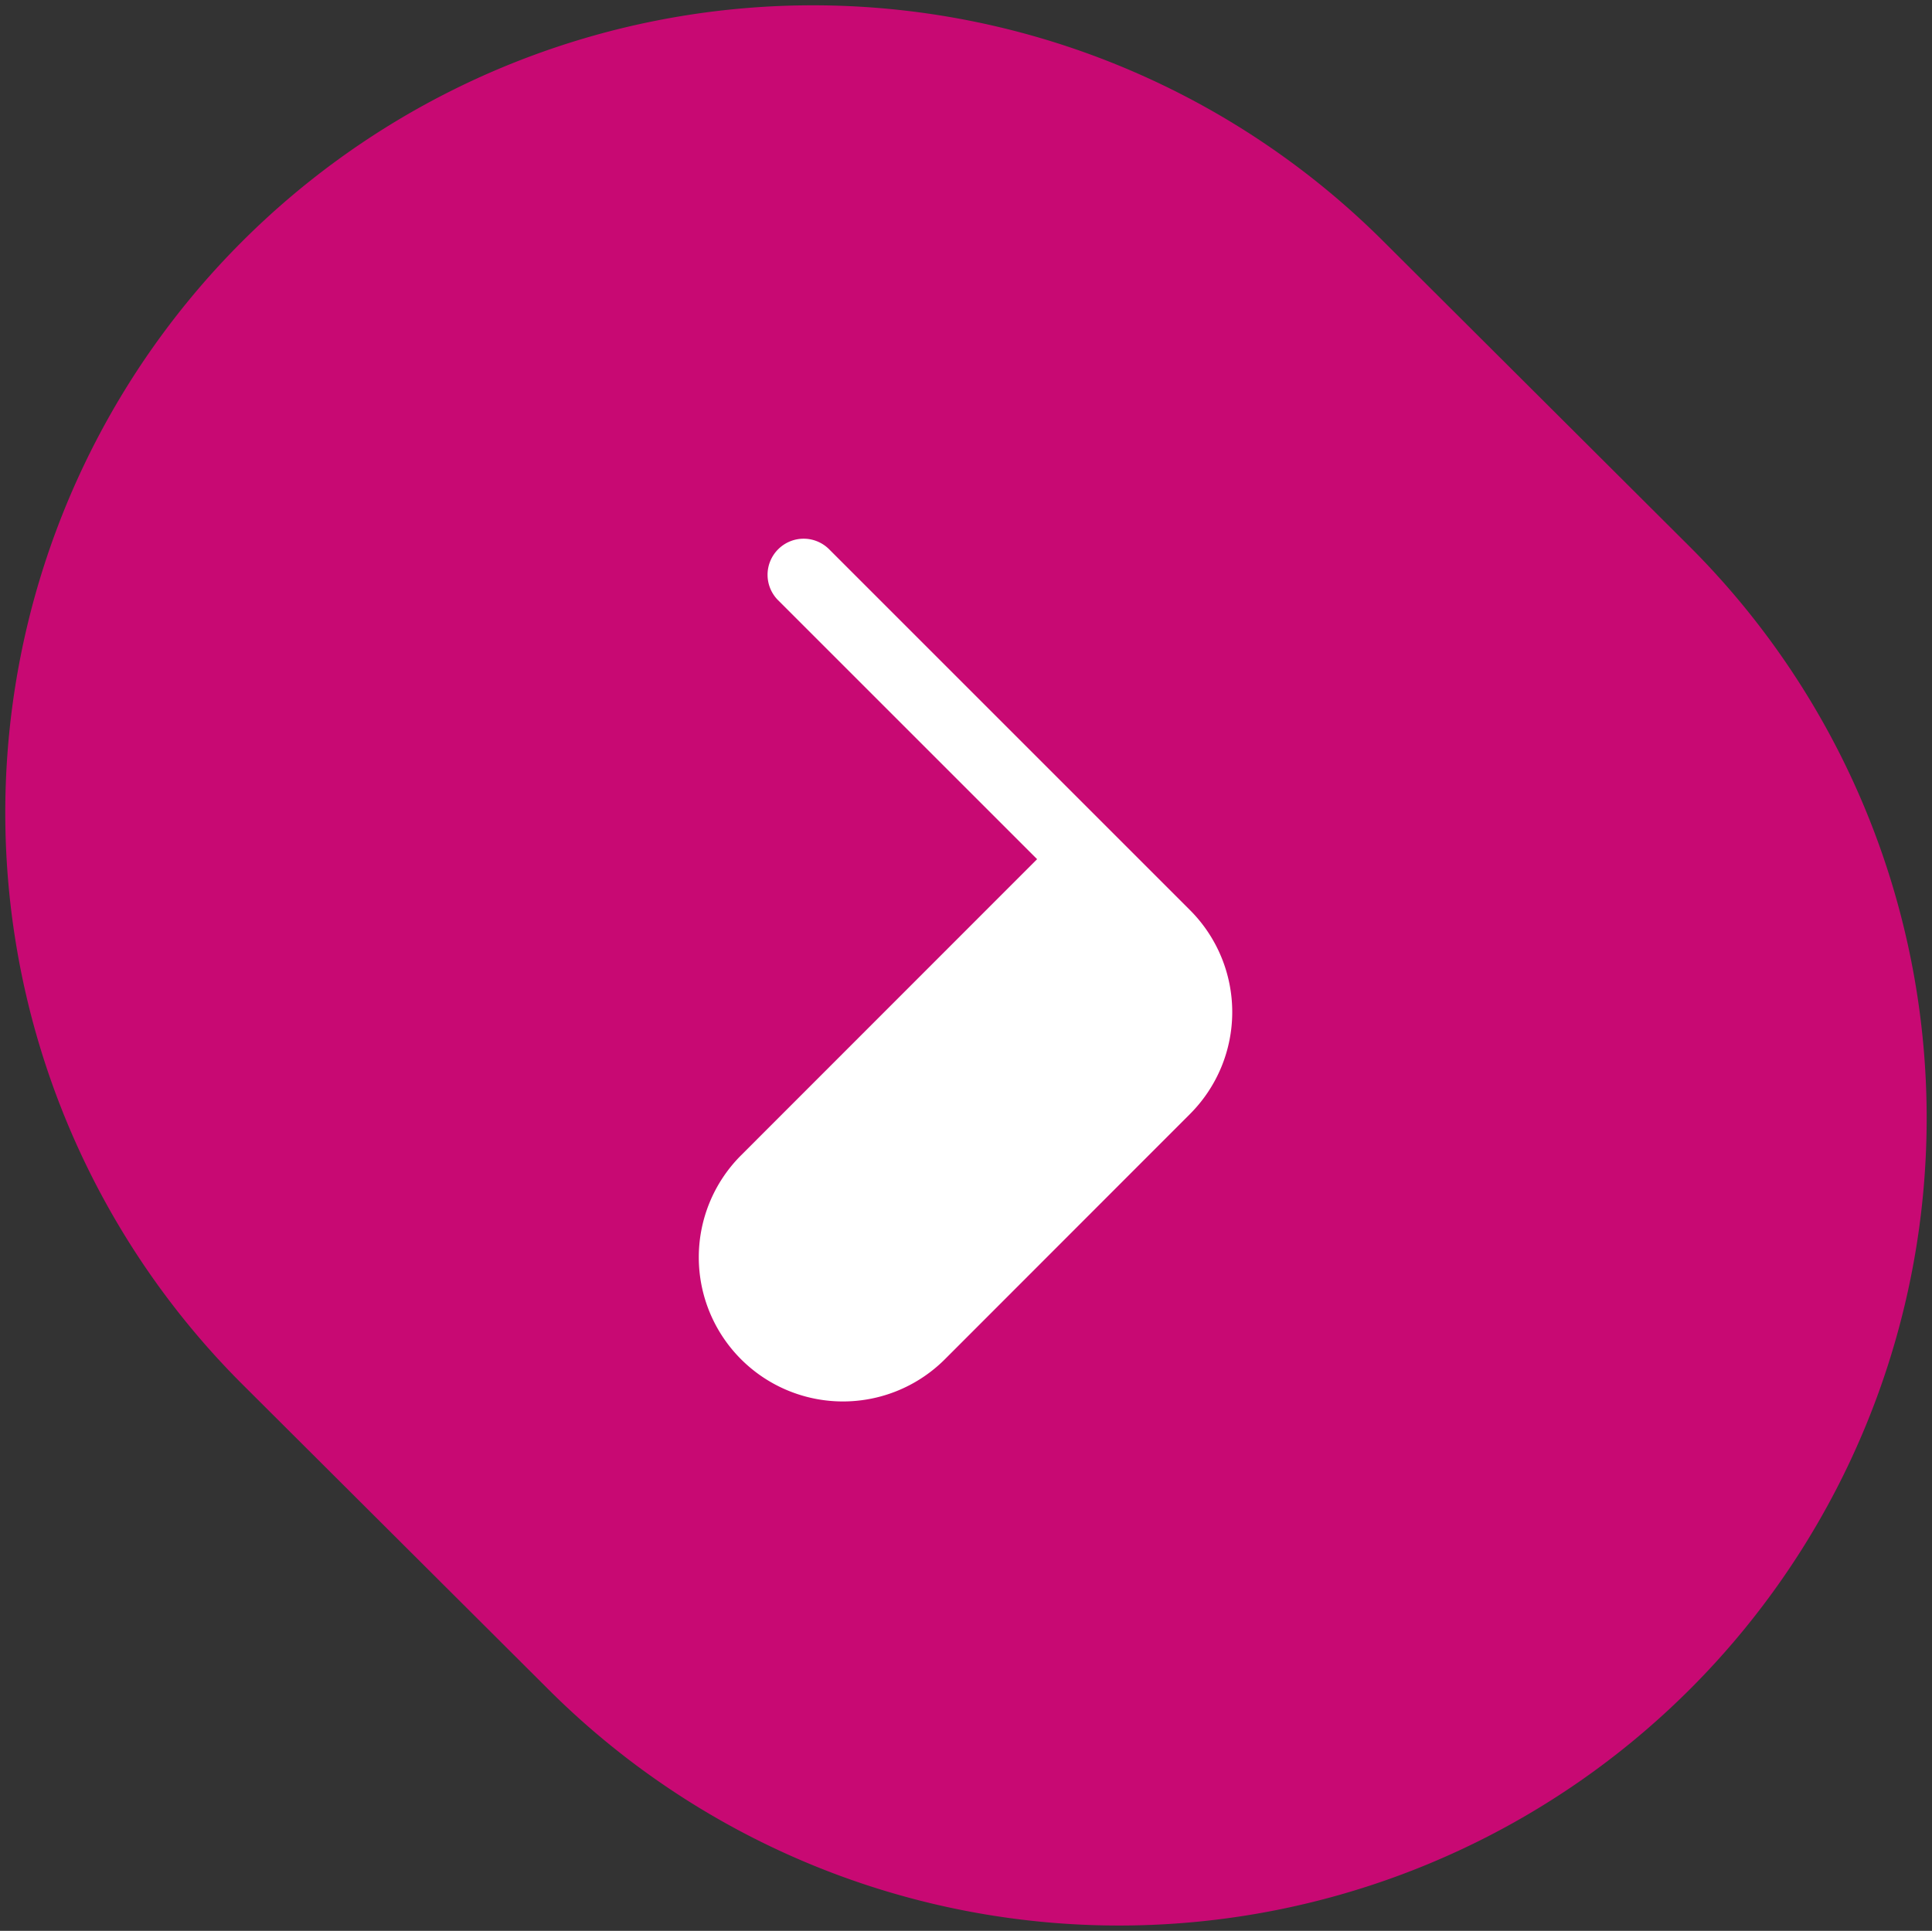
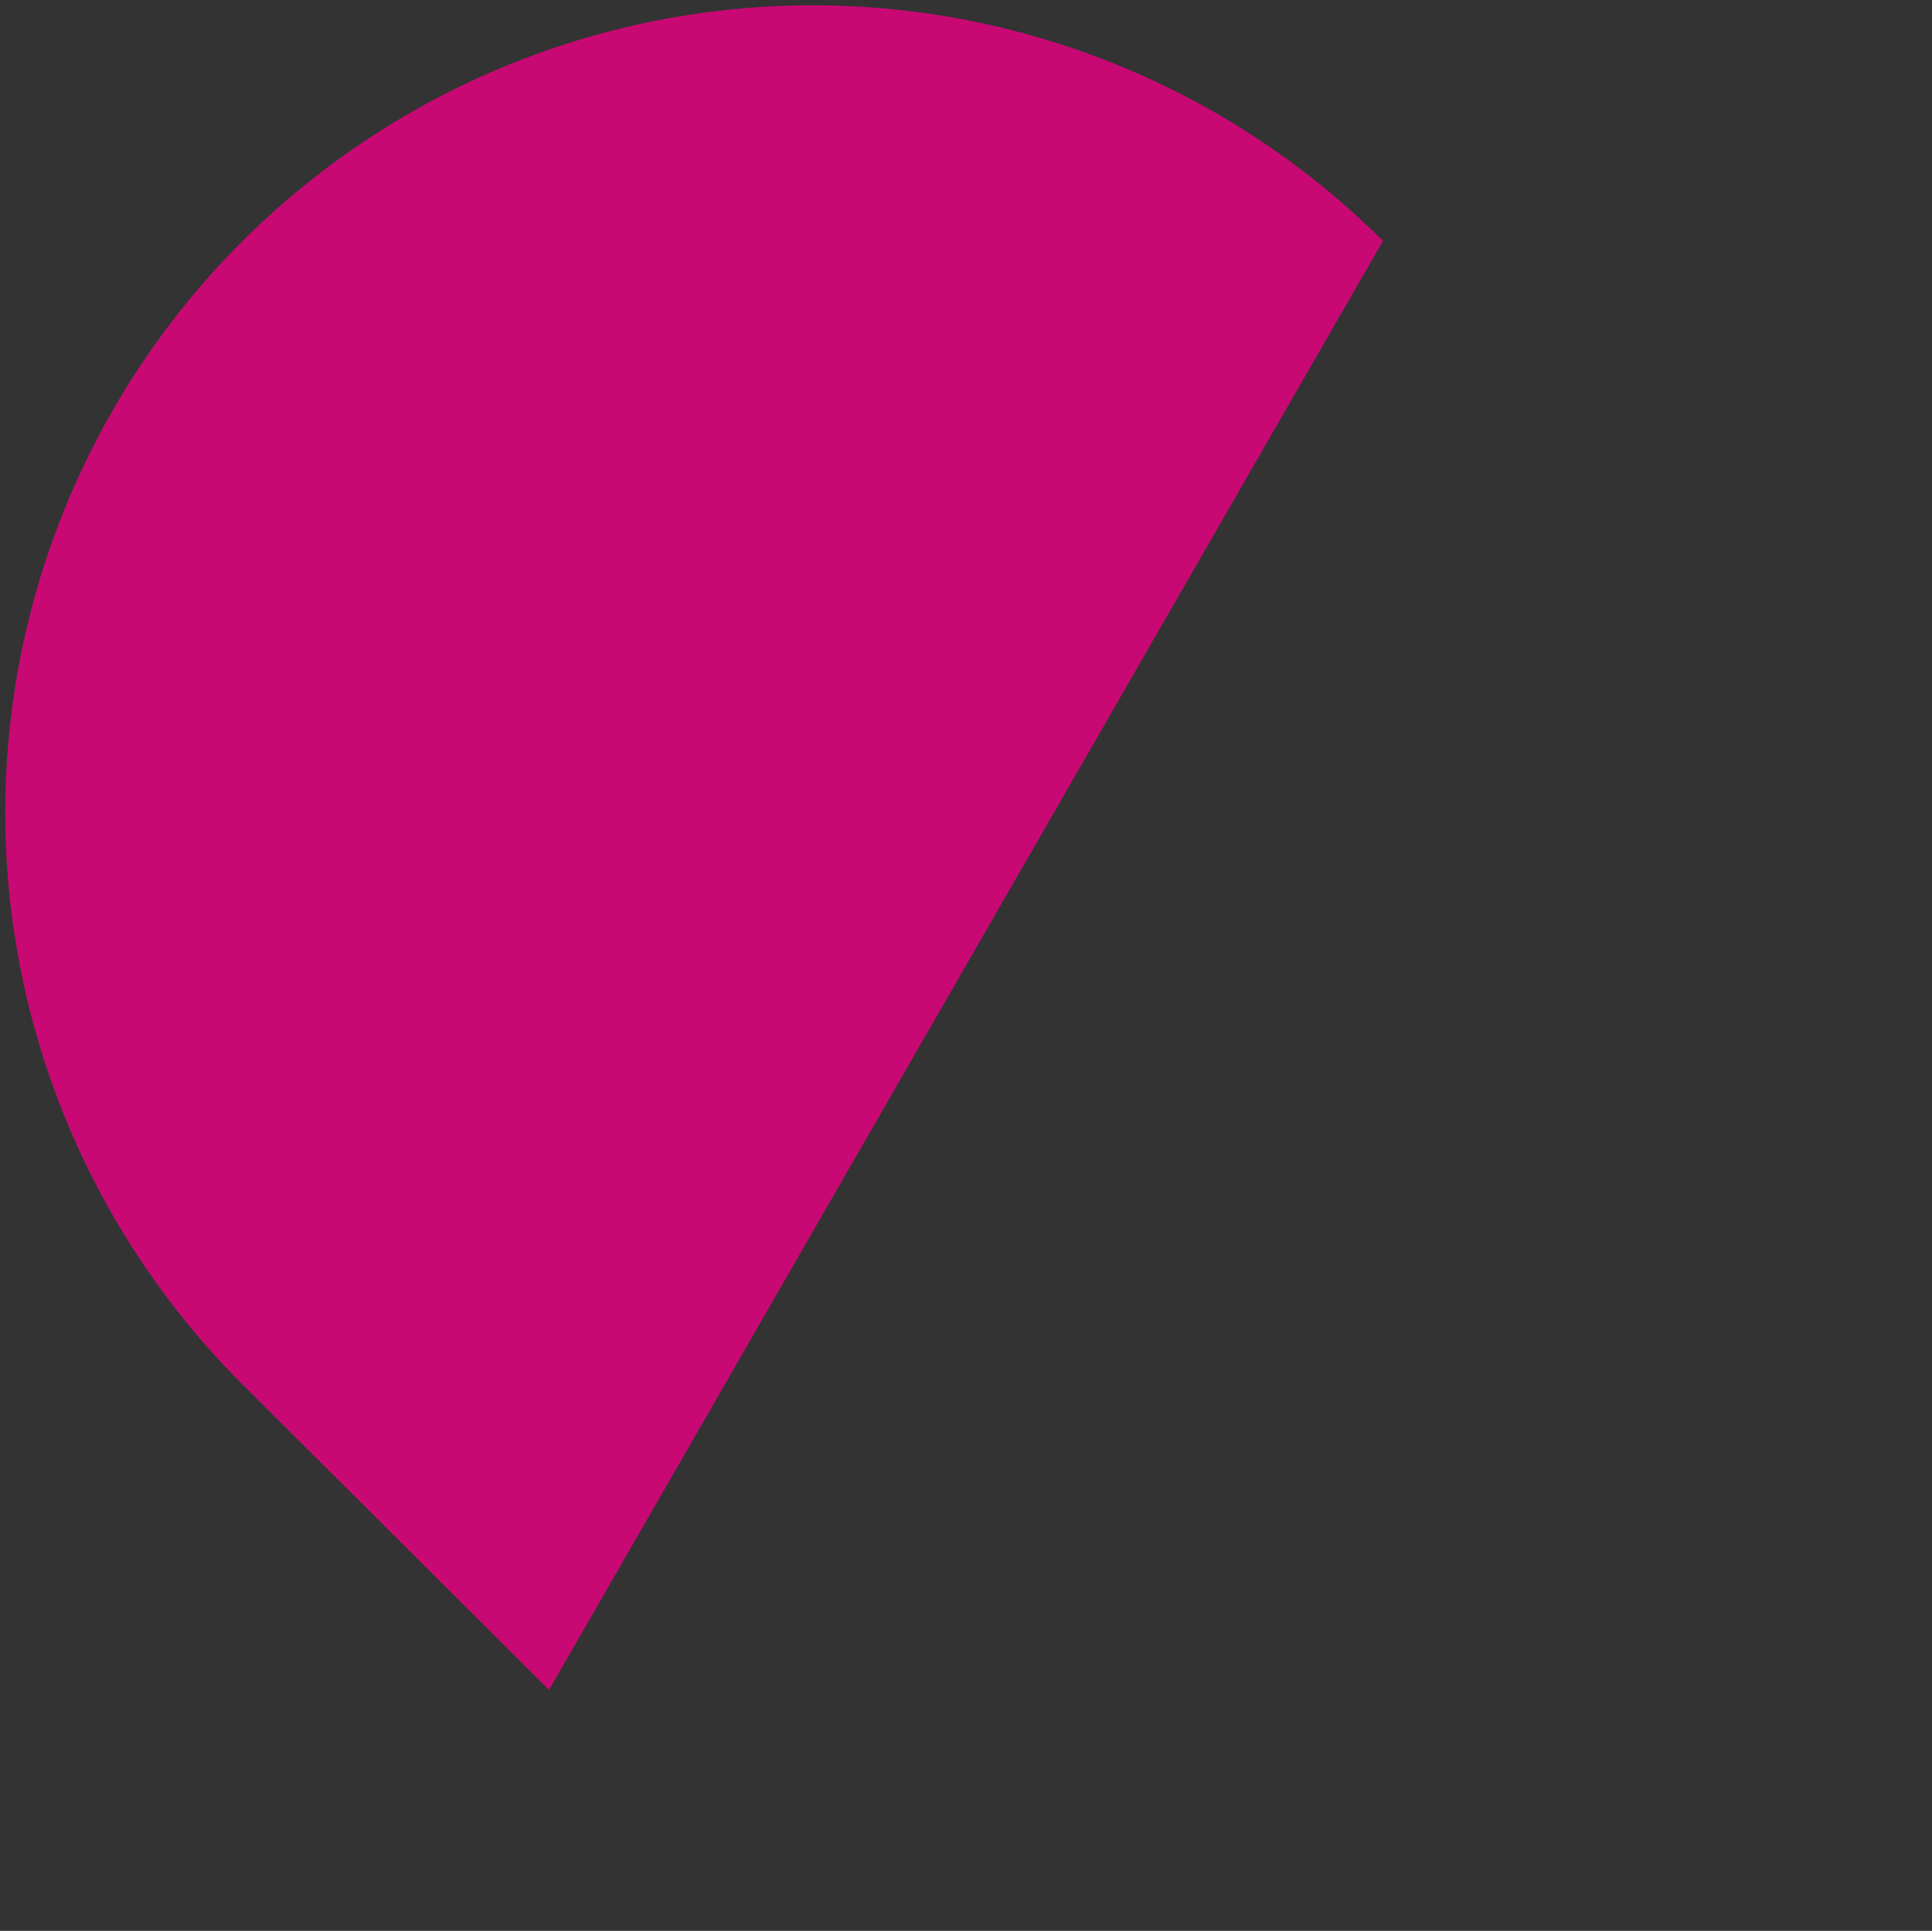
<svg xmlns="http://www.w3.org/2000/svg" width="144.87" height="144.8" viewBox="0 0 144.87 144.8">
  <rect x="0" y="0" width="144.87" height="144.8" fill="#333333" stroke="none" />
  <g id="Raggruppa_1255" data-name="Raggruppa 1255" transform="translate(-220.529 -177.883)">
-     <path id="Tracciato_168" data-name="Tracciato 168" d="M110.14,17.666a60.553,60.553,0,0,0-85.5,85.774l22.964,22.895a60.554,60.554,0,1,0,85.5-85.776Z" transform="translate(214.09 178.283)" fill="#c80973" stroke="rgba(0,0,0,0)" stroke-width="0.8" />
-     <path id="Tracciato_166" data-name="Tracciato 166" d="M-56.794-55.776a2.7,2.7,0,0,0-3.824,0,2.7,2.7,0,0,0,0,3.824L-41.2-32.537-63.415-10.312A10.811,10.811,0,0,0-63.39,4.976,10.811,10.811,0,0,0-48.1,4.951L-29.722-13.44a10.81,10.81,0,0,0-.01-15.273Z" transform="translate(339.496 274.852)" fill="#fff" stroke="rgba(0,0,0,0)" stroke-width="0.8" />
+     <path id="Tracciato_168" data-name="Tracciato 168" d="M110.14,17.666a60.553,60.553,0,0,0-85.5,85.774l22.964,22.895Z" transform="translate(214.09 178.283)" fill="#c80973" stroke="rgba(0,0,0,0)" stroke-width="0.8" />
  </g>
</svg>